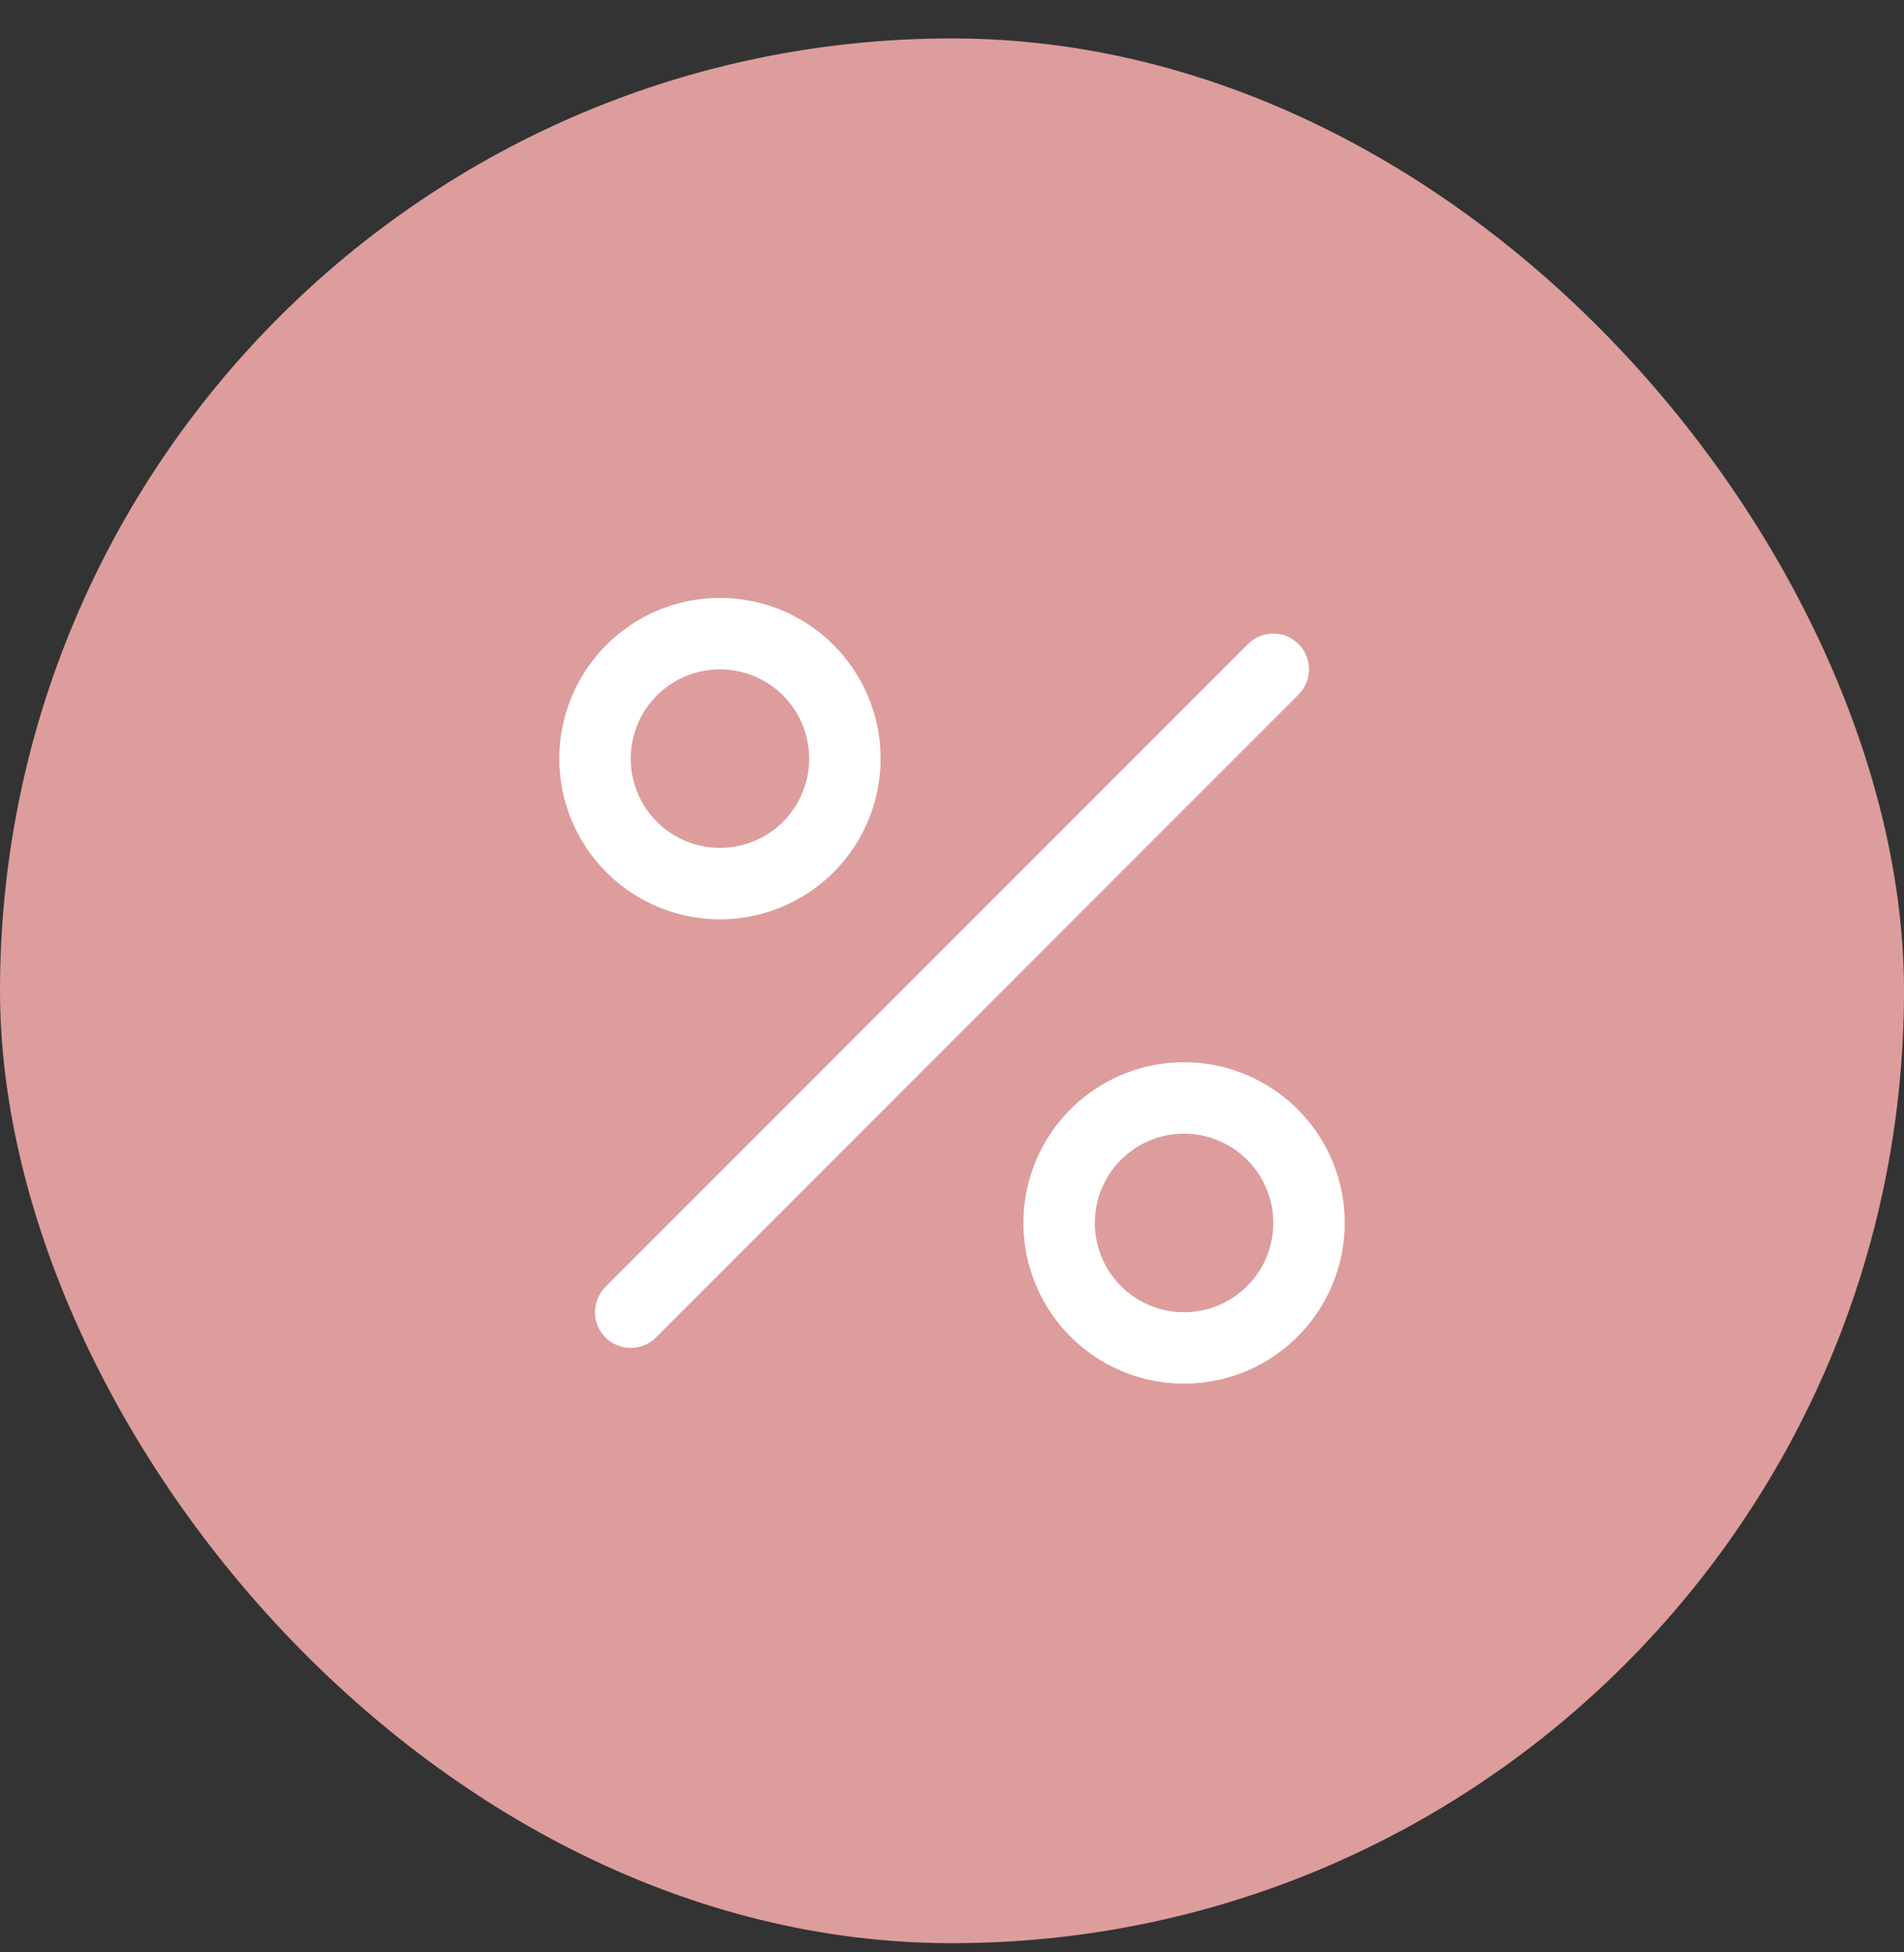
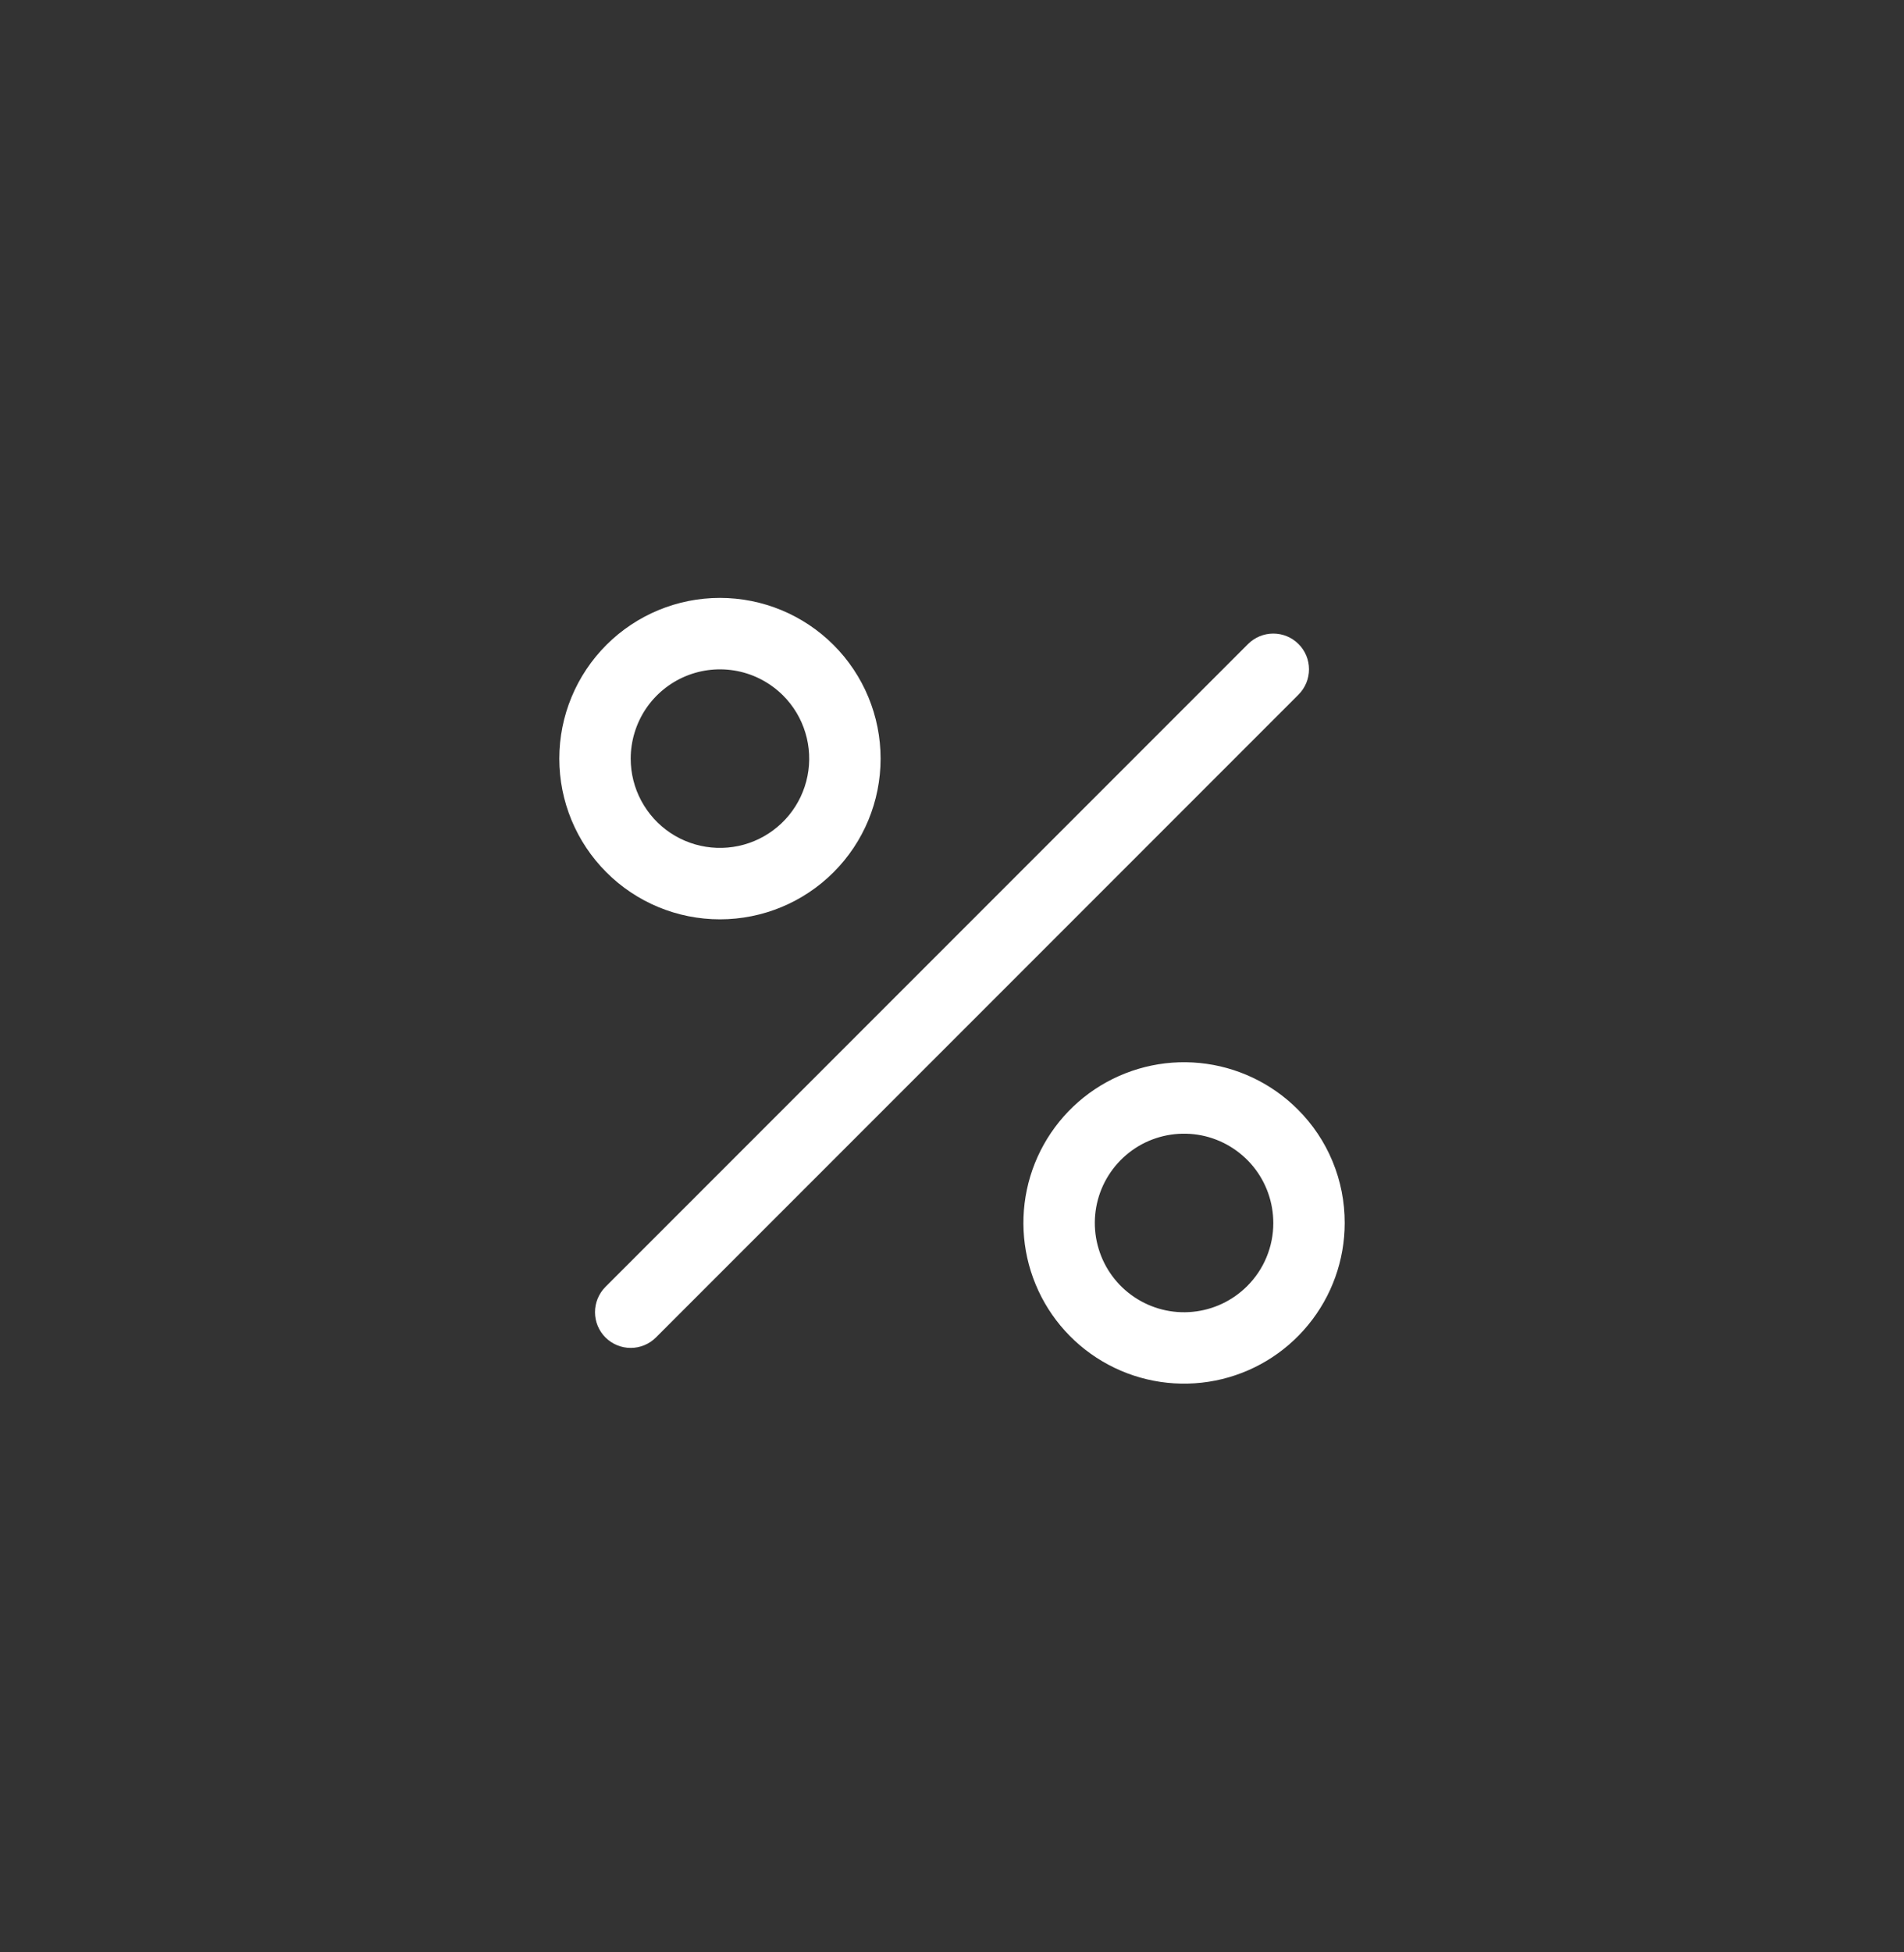
<svg xmlns="http://www.w3.org/2000/svg" width="40" height="41" viewBox="0 0 40 41" fill="none">
  <rect x="0" y="0" width="40" height="41" fill="#333333" stroke="none" />
-   <rect y="0.807" width="40" height="40" rx="20" fill="#DD9D9D" />
  <path d="M27.281 14.586L13.781 28.086C13.64 28.227 13.449 28.306 13.25 28.306C13.051 28.306 12.86 28.227 12.719 28.086C12.579 27.946 12.5 27.755 12.5 27.556C12.5 27.357 12.579 27.166 12.719 27.025L26.219 13.525C26.36 13.384 26.551 13.305 26.75 13.305C26.949 13.305 27.14 13.384 27.28 13.525C27.421 13.665 27.5 13.856 27.5 14.055C27.5 14.254 27.421 14.445 27.281 14.585V14.586ZM12.738 18.317C12.105 17.684 11.75 16.826 11.75 15.931C11.75 15.036 12.106 14.177 12.739 13.544C13.372 12.911 14.23 12.556 15.125 12.556C16.02 12.556 16.879 12.912 17.512 13.545C18.145 14.178 18.5 15.036 18.5 15.931C18.5 16.827 18.145 17.685 17.511 18.318C16.878 18.951 16.02 19.306 15.125 19.306C14.229 19.306 13.371 18.951 12.738 18.317ZM13.25 15.932C13.25 16.241 13.326 16.544 13.472 16.816C13.618 17.088 13.828 17.32 14.084 17.491C14.341 17.662 14.635 17.767 14.942 17.797C15.249 17.827 15.559 17.781 15.843 17.663C16.128 17.545 16.379 17.358 16.575 17.12C16.77 16.882 16.904 16.599 16.964 16.296C17.024 15.994 17.009 15.681 16.919 15.386C16.83 15.091 16.669 14.823 16.451 14.605C16.188 14.343 15.854 14.164 15.49 14.092C15.126 14.02 14.749 14.057 14.407 14.199C14.064 14.341 13.771 14.582 13.565 14.89C13.36 15.199 13.25 15.562 13.25 15.932ZM28.25 25.683C28.25 26.463 27.979 27.22 27.483 27.823C26.988 28.427 26.299 28.84 25.533 28.992C24.767 29.144 23.972 29.026 23.284 28.658C22.595 28.29 22.055 27.694 21.757 26.973C21.458 26.251 21.419 25.449 21.645 24.701C21.872 23.954 22.351 23.309 23 22.875C23.65 22.442 24.429 22.246 25.206 22.323C25.983 22.4 26.71 22.744 27.262 23.296C27.576 23.608 27.826 23.98 27.995 24.39C28.165 24.8 28.251 25.239 28.25 25.683ZM26.75 25.683C26.75 25.249 26.6 24.828 26.325 24.493C26.049 24.158 25.667 23.928 25.241 23.843C24.816 23.759 24.374 23.824 23.991 24.028C23.609 24.233 23.309 24.564 23.143 24.964C22.977 25.365 22.955 25.811 23.081 26.226C23.206 26.641 23.472 27 23.833 27.241C24.194 27.482 24.627 27.591 25.058 27.548C25.49 27.506 25.894 27.315 26.201 27.008C26.375 26.834 26.514 26.628 26.608 26.4C26.702 26.173 26.751 25.929 26.75 25.683Z" fill="white" />
</svg>